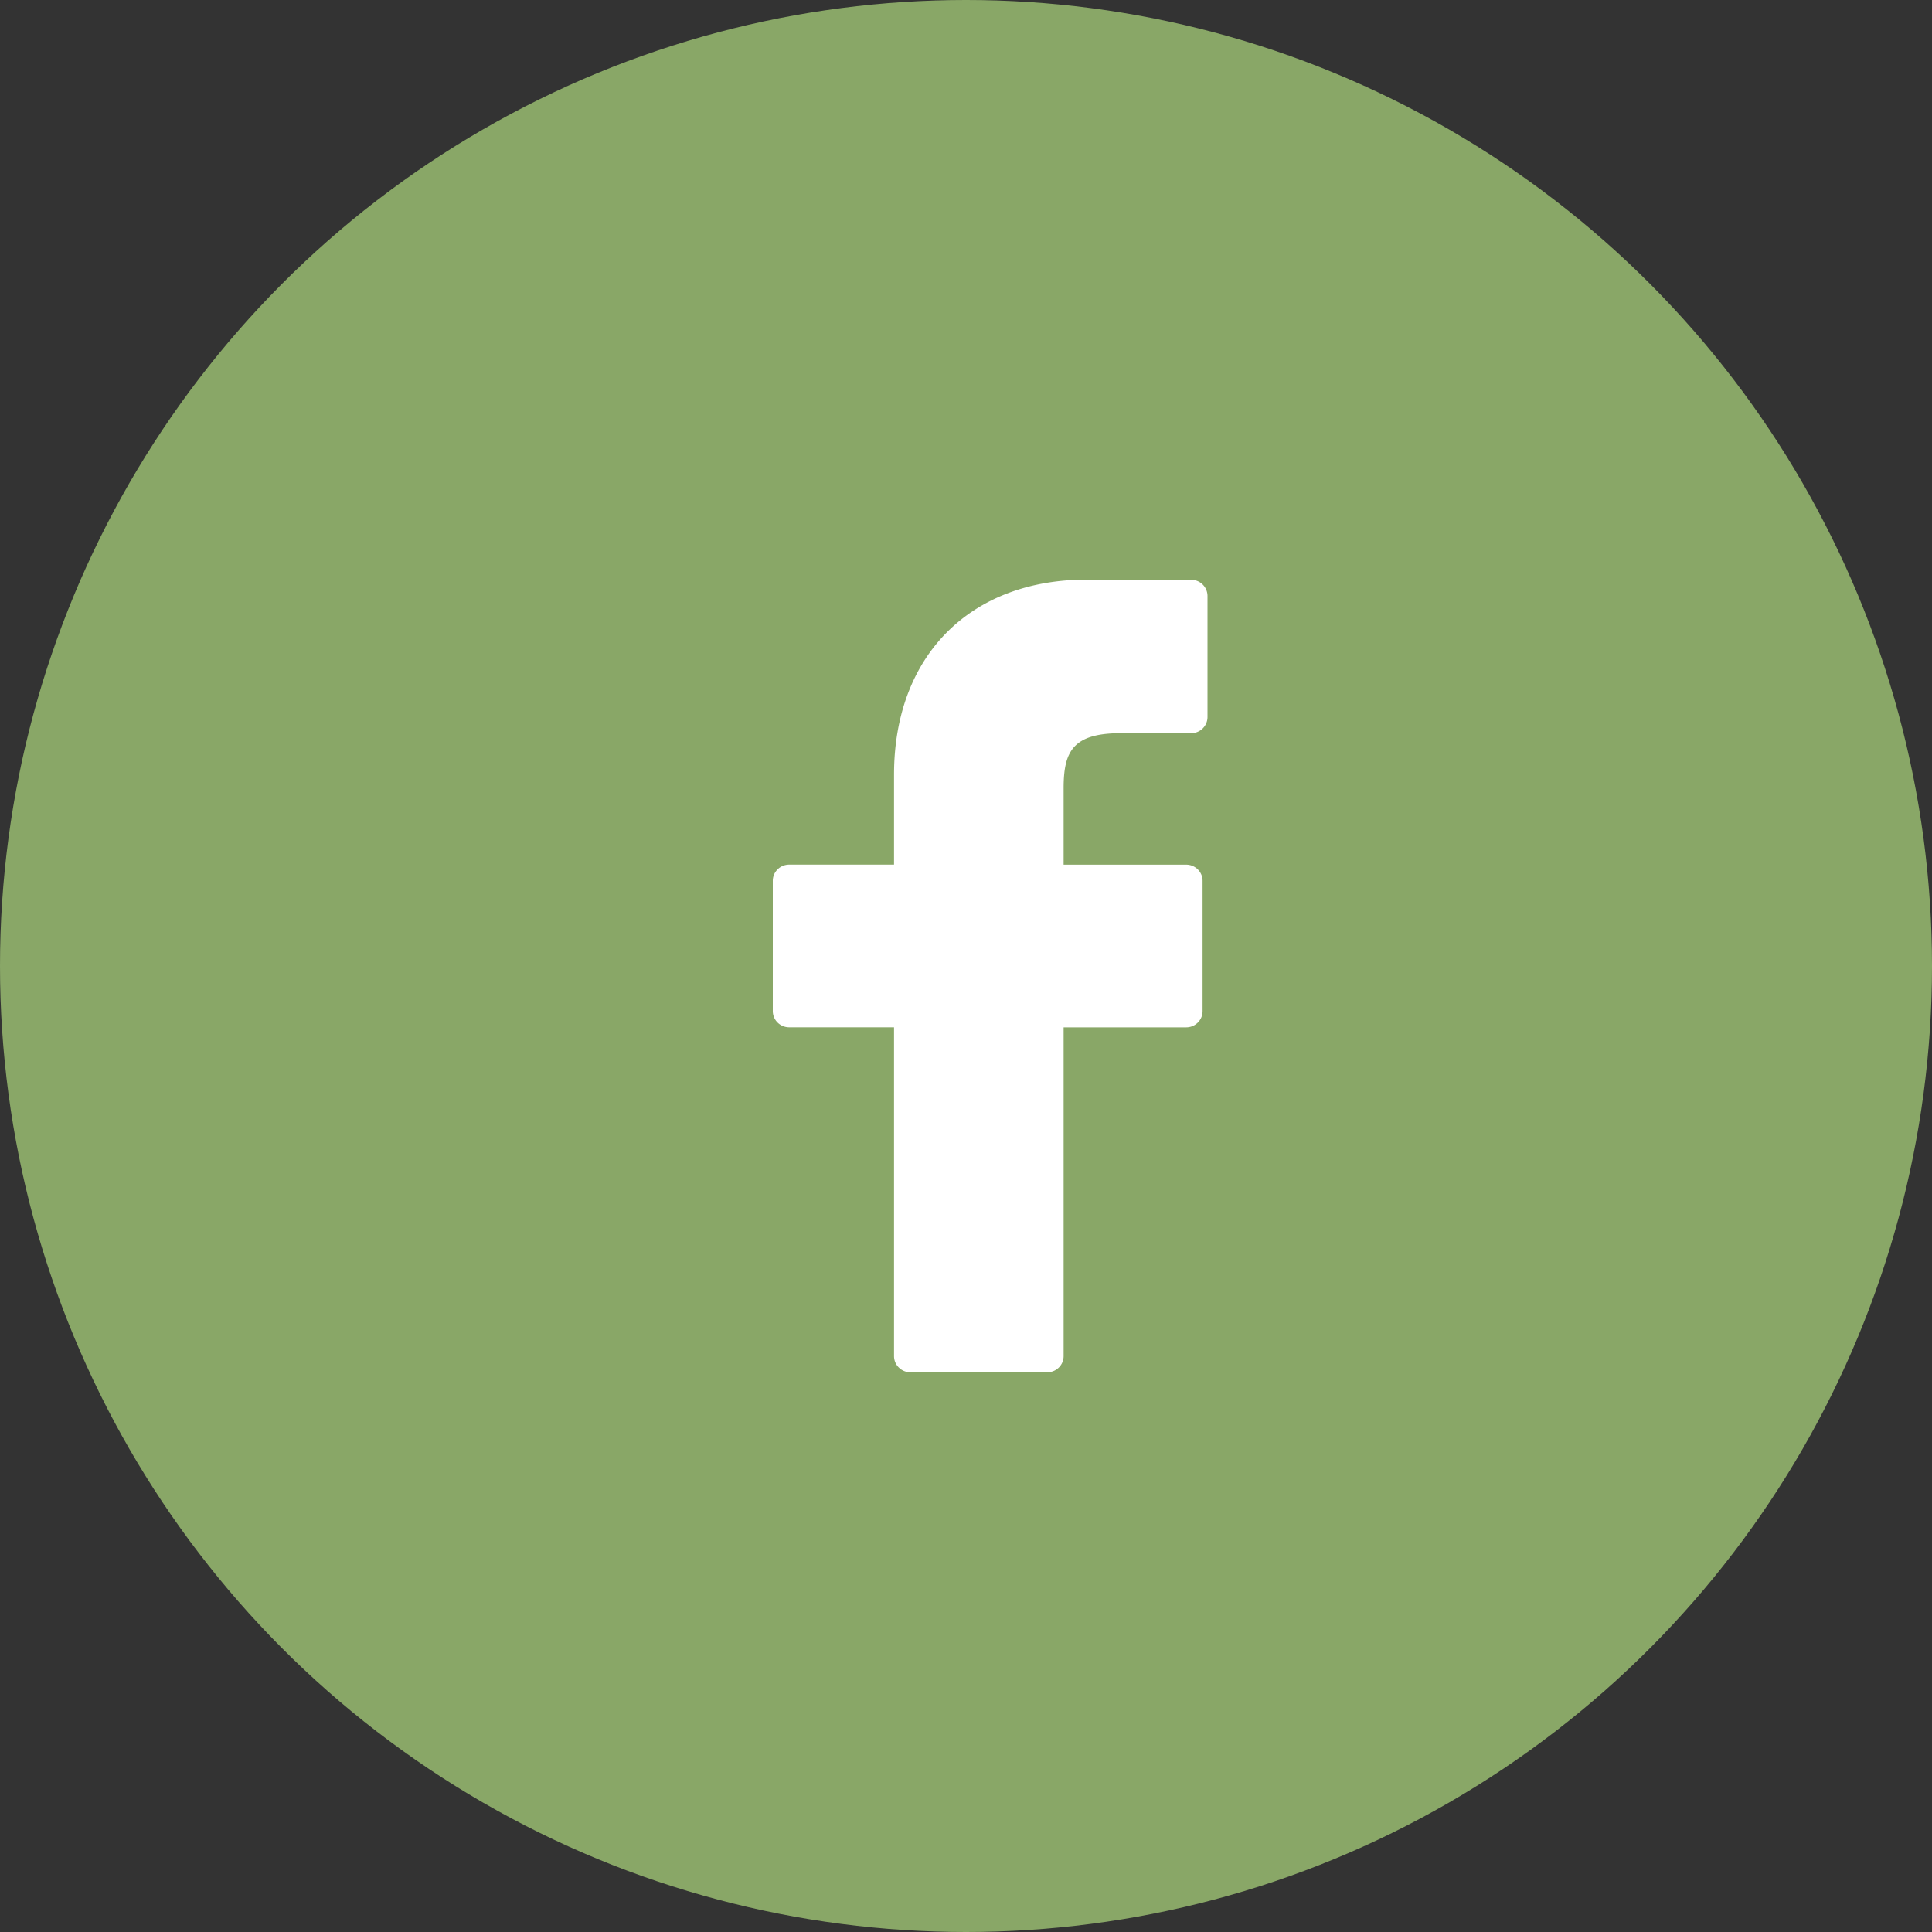
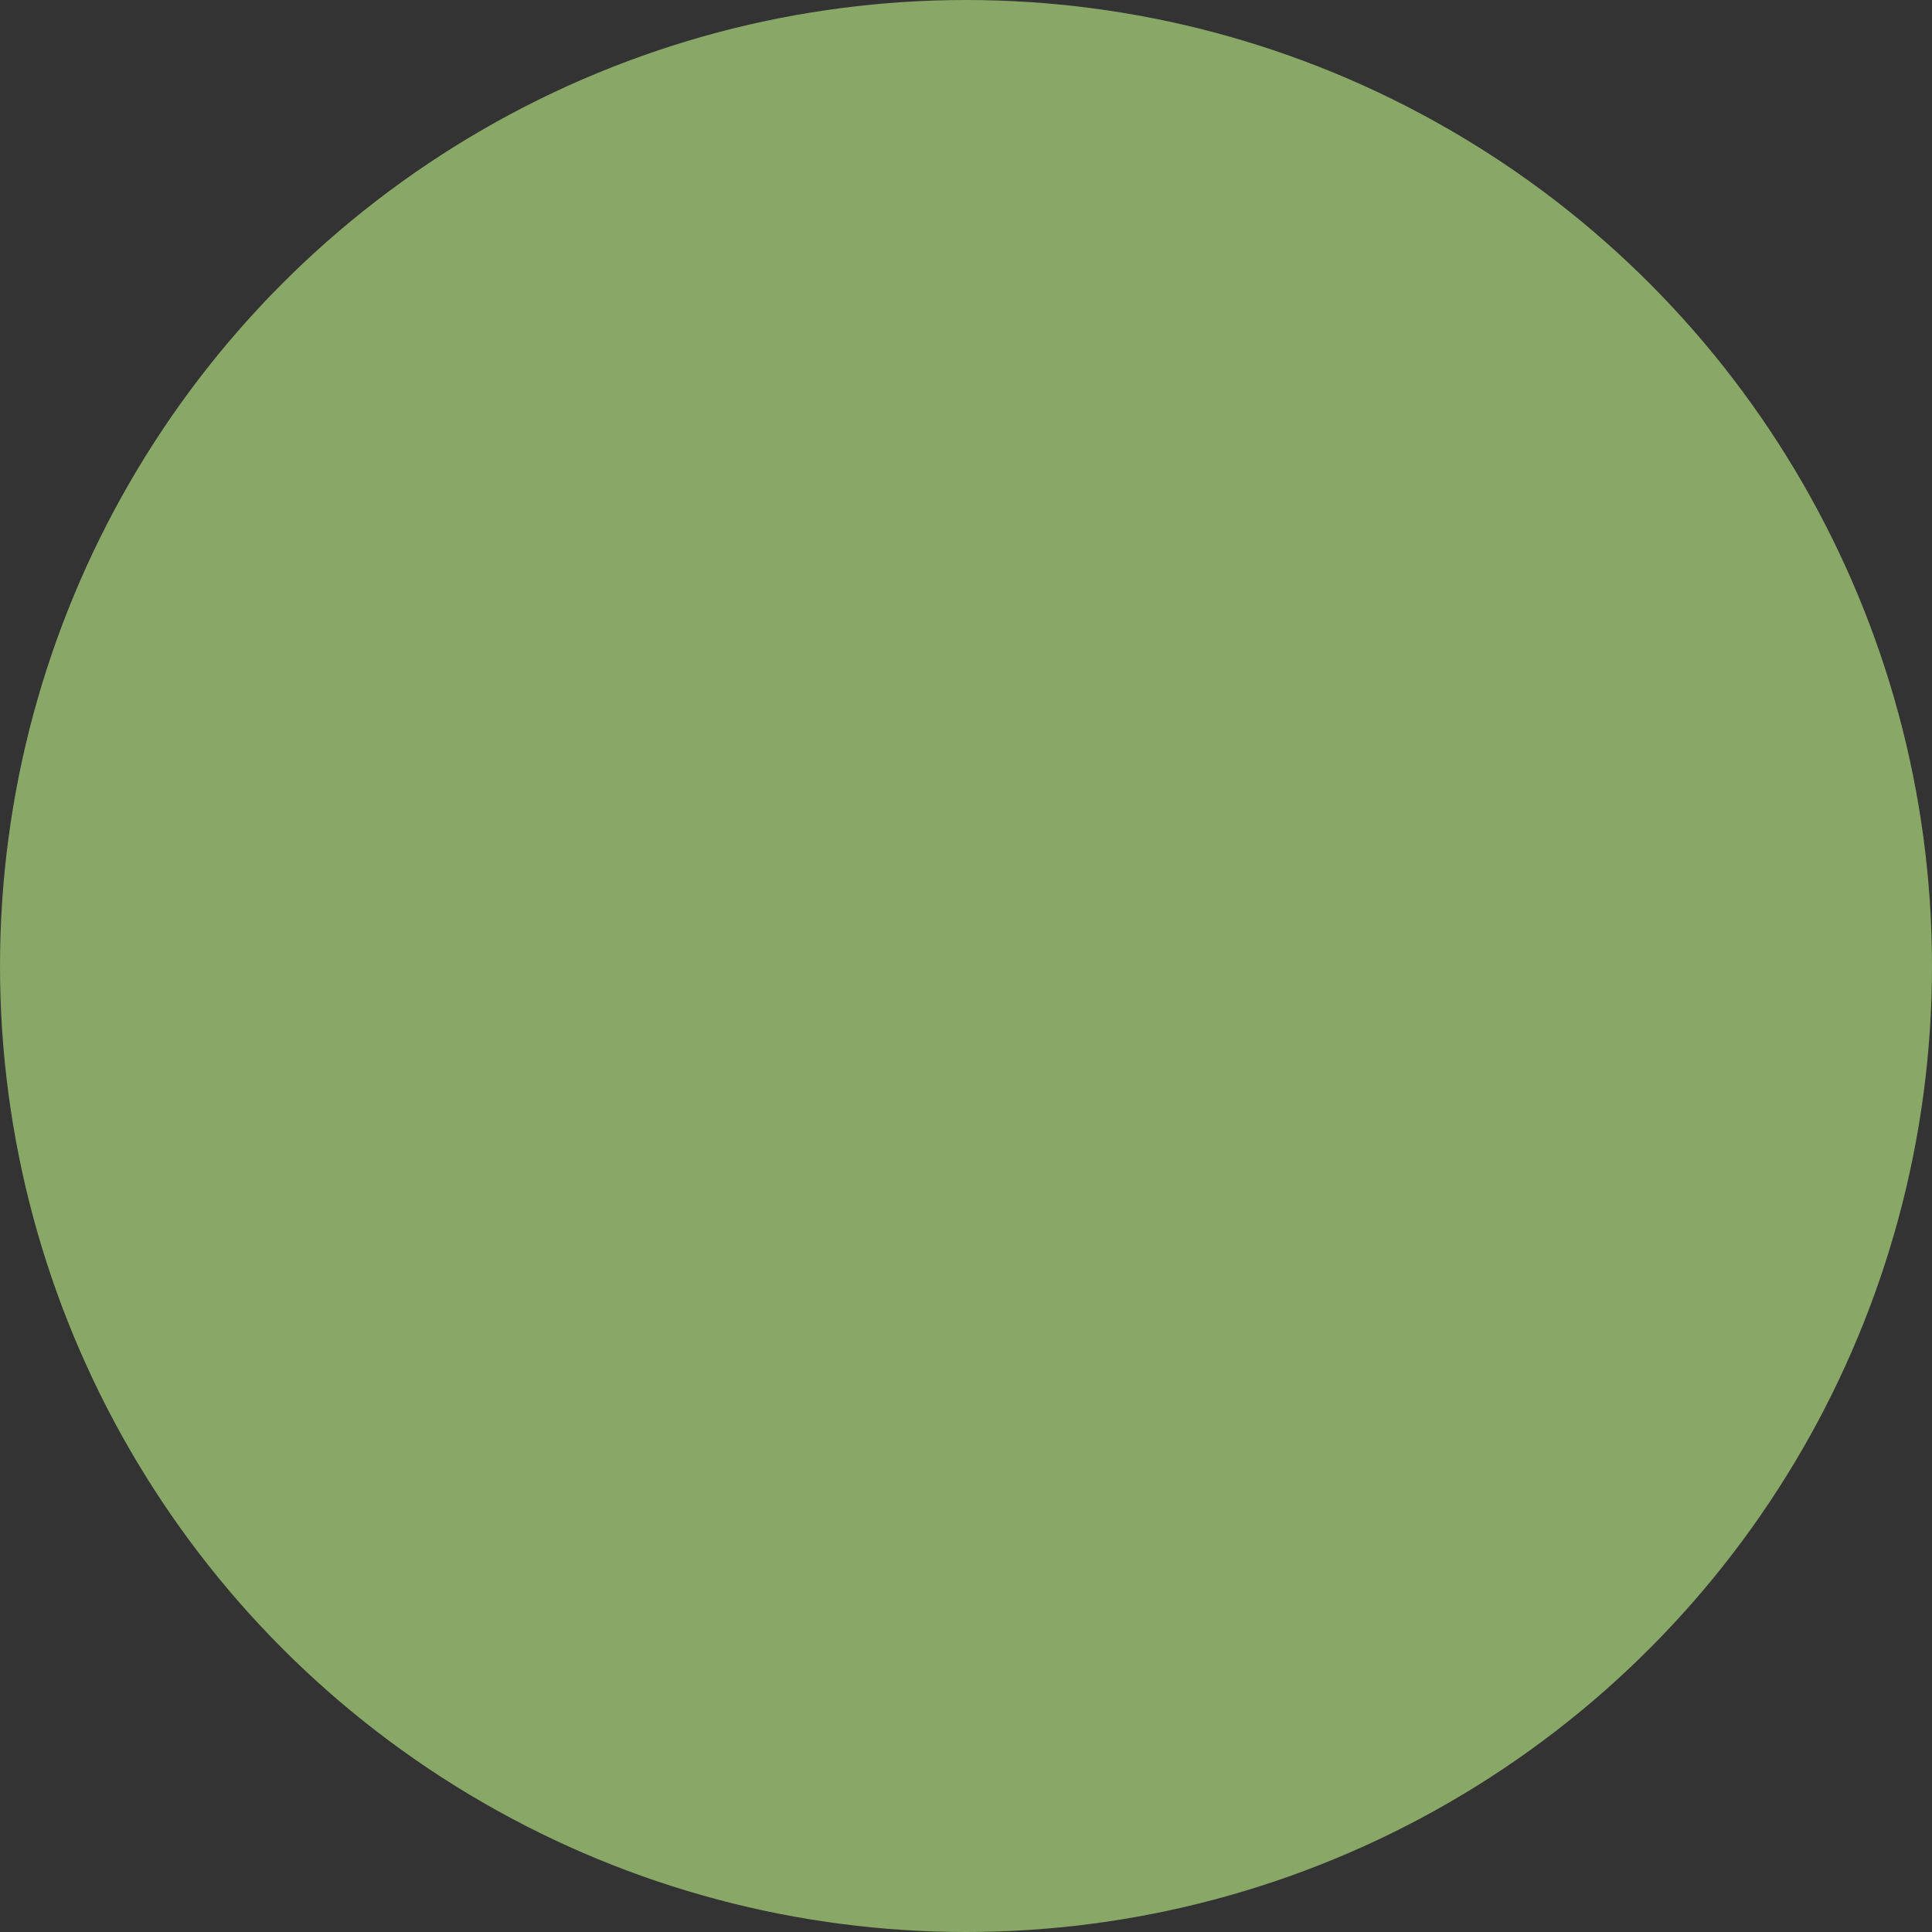
<svg xmlns="http://www.w3.org/2000/svg" width="40" height="40" viewBox="0 0 40 40">
  <rect x="0" y="0" width="40" height="40" fill="#333333" stroke="none" />
  <g fill="none" fill-rule="evenodd">
    <circle cx="20" cy="20" r="20" fill="#89a767" />
-     <path fill="#FFF" fill-rule="nonzero" d="M24.661 12.003L22.502 12c-2.425 0-3.992 1.585-3.992 4.039v1.862h-2.17c-.188 0-.34.15-.34.335v2.698c0 .185.152.335.34.335h2.17v6.808c0 .185.152.335.34.335h2.831c.188 0 .34-.15.34-.335V21.27h2.537c.188 0 .34-.15.34-.335v-2.698a.333.333 0 0 0-.099-.237.342.342 0 0 0-.24-.098h-2.538v-1.578c0-.76.183-1.144 1.186-1.144h1.454c.187 0 .339-.15.339-.336v-2.505a.337.337 0 0 0-.339-.335z" />
  </g>
</svg>